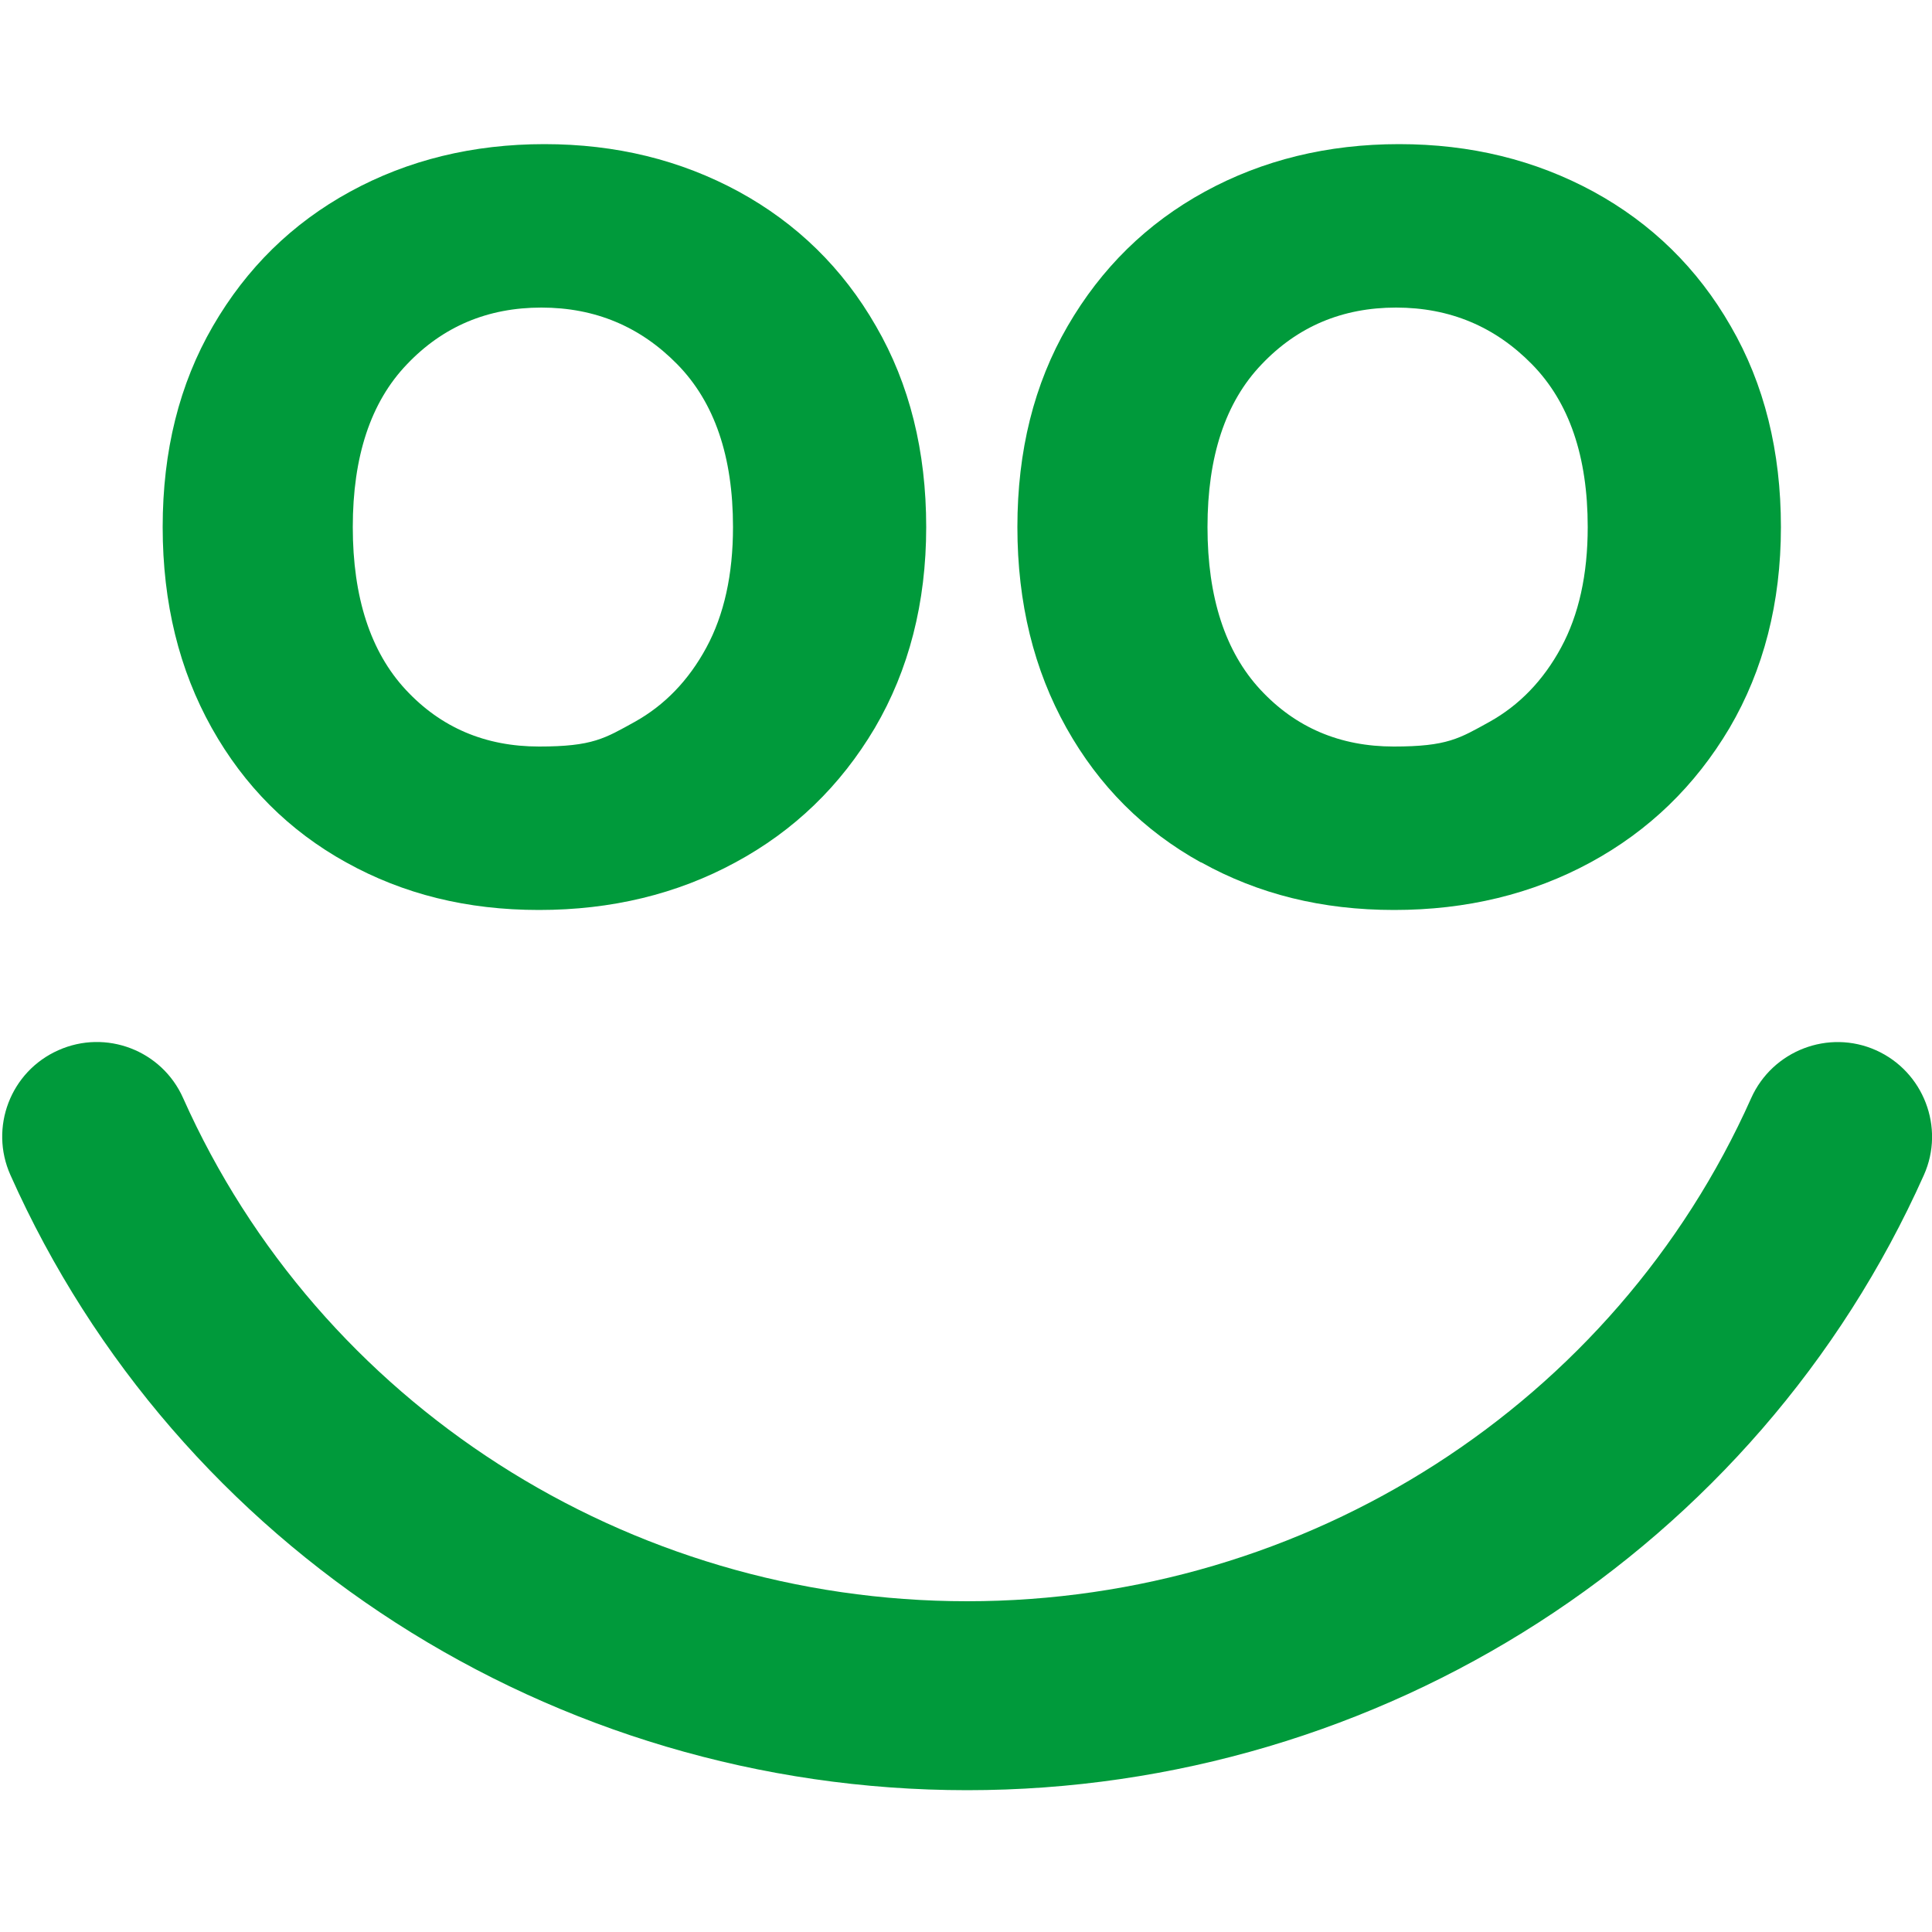
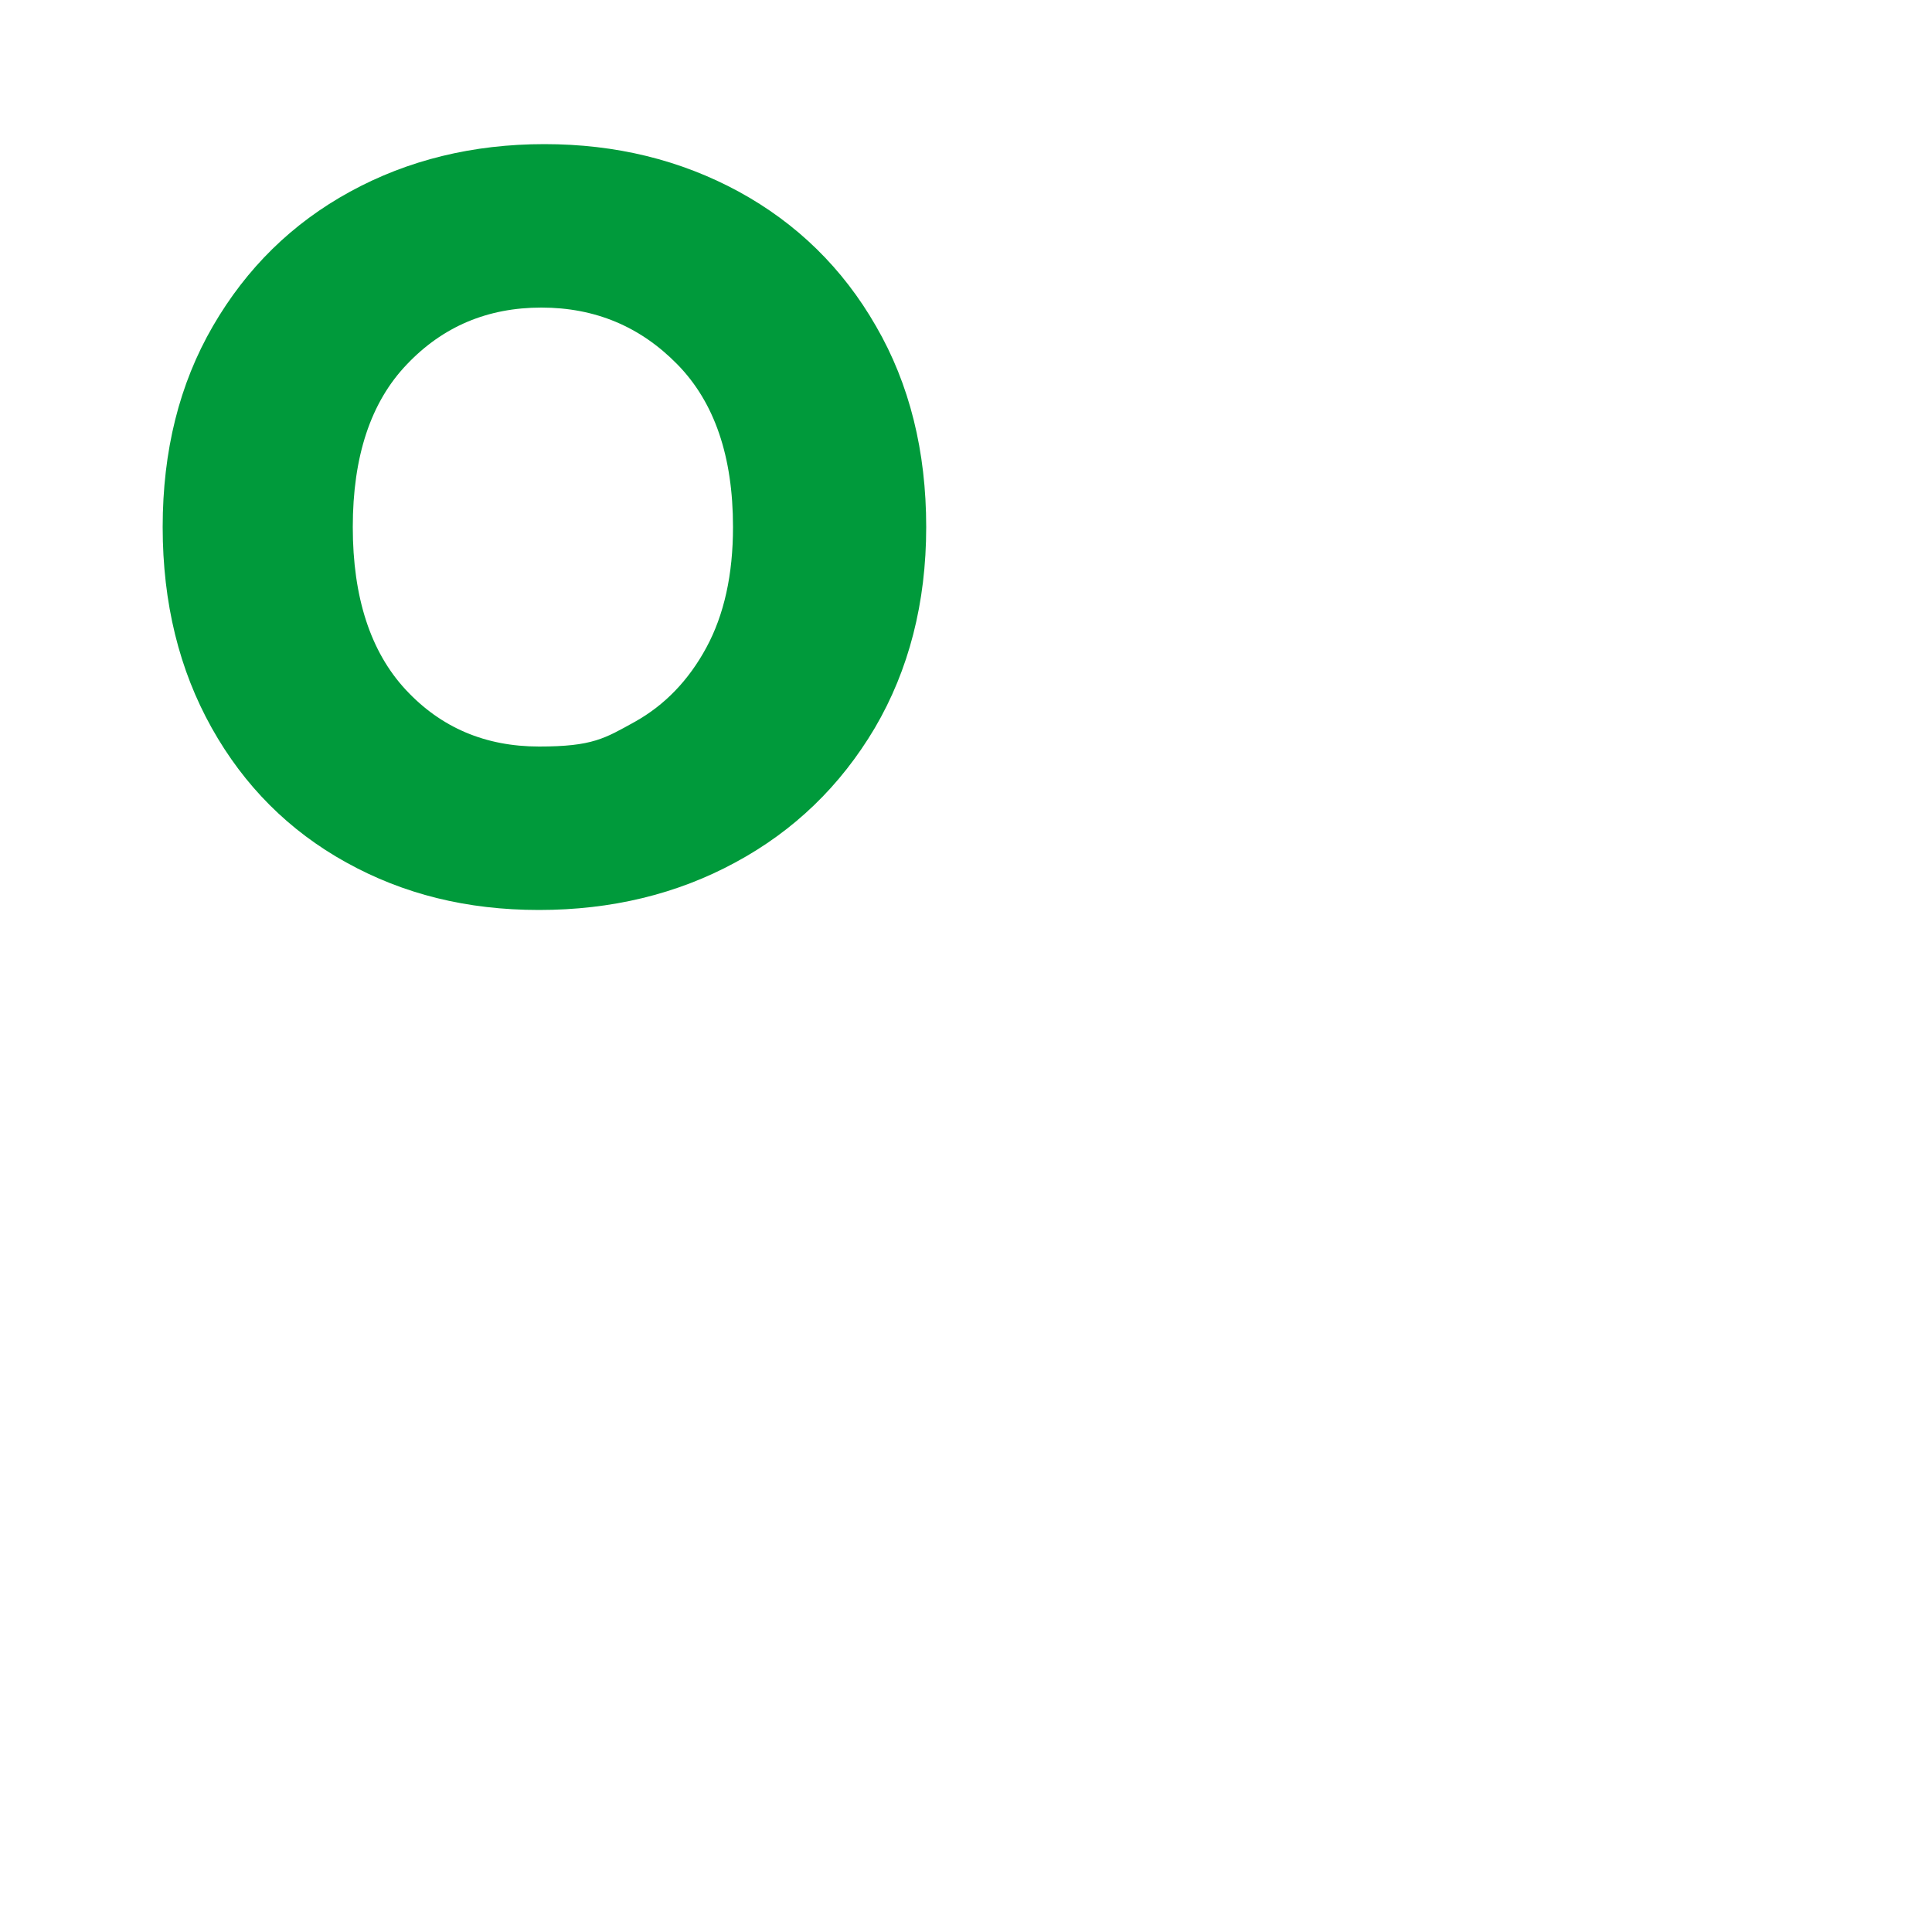
<svg xmlns="http://www.w3.org/2000/svg" id="Ebene_1" version="1.1" viewBox="0 0 500 500">
  <defs>
    <style>
      .st0 {
        fill: #009a3b;
      }
    </style>
  </defs>
  <path class="st0" d="M89.6,223.2c-14.8-8.2-26.4-19.8-34.8-34.8-8.4-15-12.7-32.3-12.7-52s4.3-37,13-52c8.7-15,20.5-26.6,35.5-34.8,15-8.2,31.8-12.3,50.3-12.3s35.2,4.1,50.3,12.3c15,8.2,26.9,19.8,35.5,34.8,8.7,15,13,32.4,13,52s-4.5,37-13.3,52c-8.9,15-20.9,26.6-36.1,34.8-15.1,8.2-32.1,12.3-50.8,12.3s-35.1-4.1-49.9-12.3ZM164.3,186.8c7.7-4.3,13.9-10.7,18.5-19.2,4.6-8.5,6.9-18.9,6.9-31.2,0-18.3-4.8-32.3-14.4-42.1-9.6-9.8-21.3-14.7-35.2-14.7s-25.5,4.9-34.8,14.7c-9.4,9.8-14,23.9-14,42.1s4.6,32.3,13.7,42.1c9.1,9.8,20.6,14.7,34.5,14.7s17-2.1,24.8-6.4Z" />
-   <path class="st0" d="M310.8,223.2c-14.8-8.2-26.4-19.8-34.8-34.8-8.4-15-12.7-32.3-12.7-52s4.3-37,13-52c8.7-15,20.5-26.6,35.5-34.8,15-8.2,31.8-12.3,50.3-12.3s35.2,4.1,50.3,12.3c15,8.2,26.9,19.8,35.5,34.8,8.7,15,13,32.4,13,52s-4.5,37-13.3,52c-8.9,15-20.9,26.6-36,34.8-15.1,8.2-32.1,12.3-50.8,12.3s-35.1-4.1-49.9-12.3ZM385.5,186.8c7.7-4.3,13.9-10.7,18.5-19.2,4.6-8.5,6.9-18.9,6.9-31.2,0-18.3-4.8-32.3-14.4-42.1-9.6-9.8-21.3-14.7-35.2-14.7s-25.5,4.9-34.8,14.7c-9.4,9.8-14,23.9-14,42.1s4.6,32.3,13.7,42.1c9.1,9.8,20.6,14.7,34.5,14.7s17-2.1,24.8-6.4Z" />
-   <path class="st0" d="M250.3,463.3c-107.3,0-204.5-62.5-247.6-159.2-5.5-12.3,0-26.8,12.4-32.3,12.3-5.5,26.8,0,32.3,12.4,35.3,79.1,114.9,130.2,202.9,130.2s167.6-51.1,202.9-130.2c5.5-12.3,20-17.9,32.3-12.4,12.3,5.5,17.9,20,12.4,32.3-43.2,96.7-140.4,159.2-247.6,159.2Z" />
</svg>